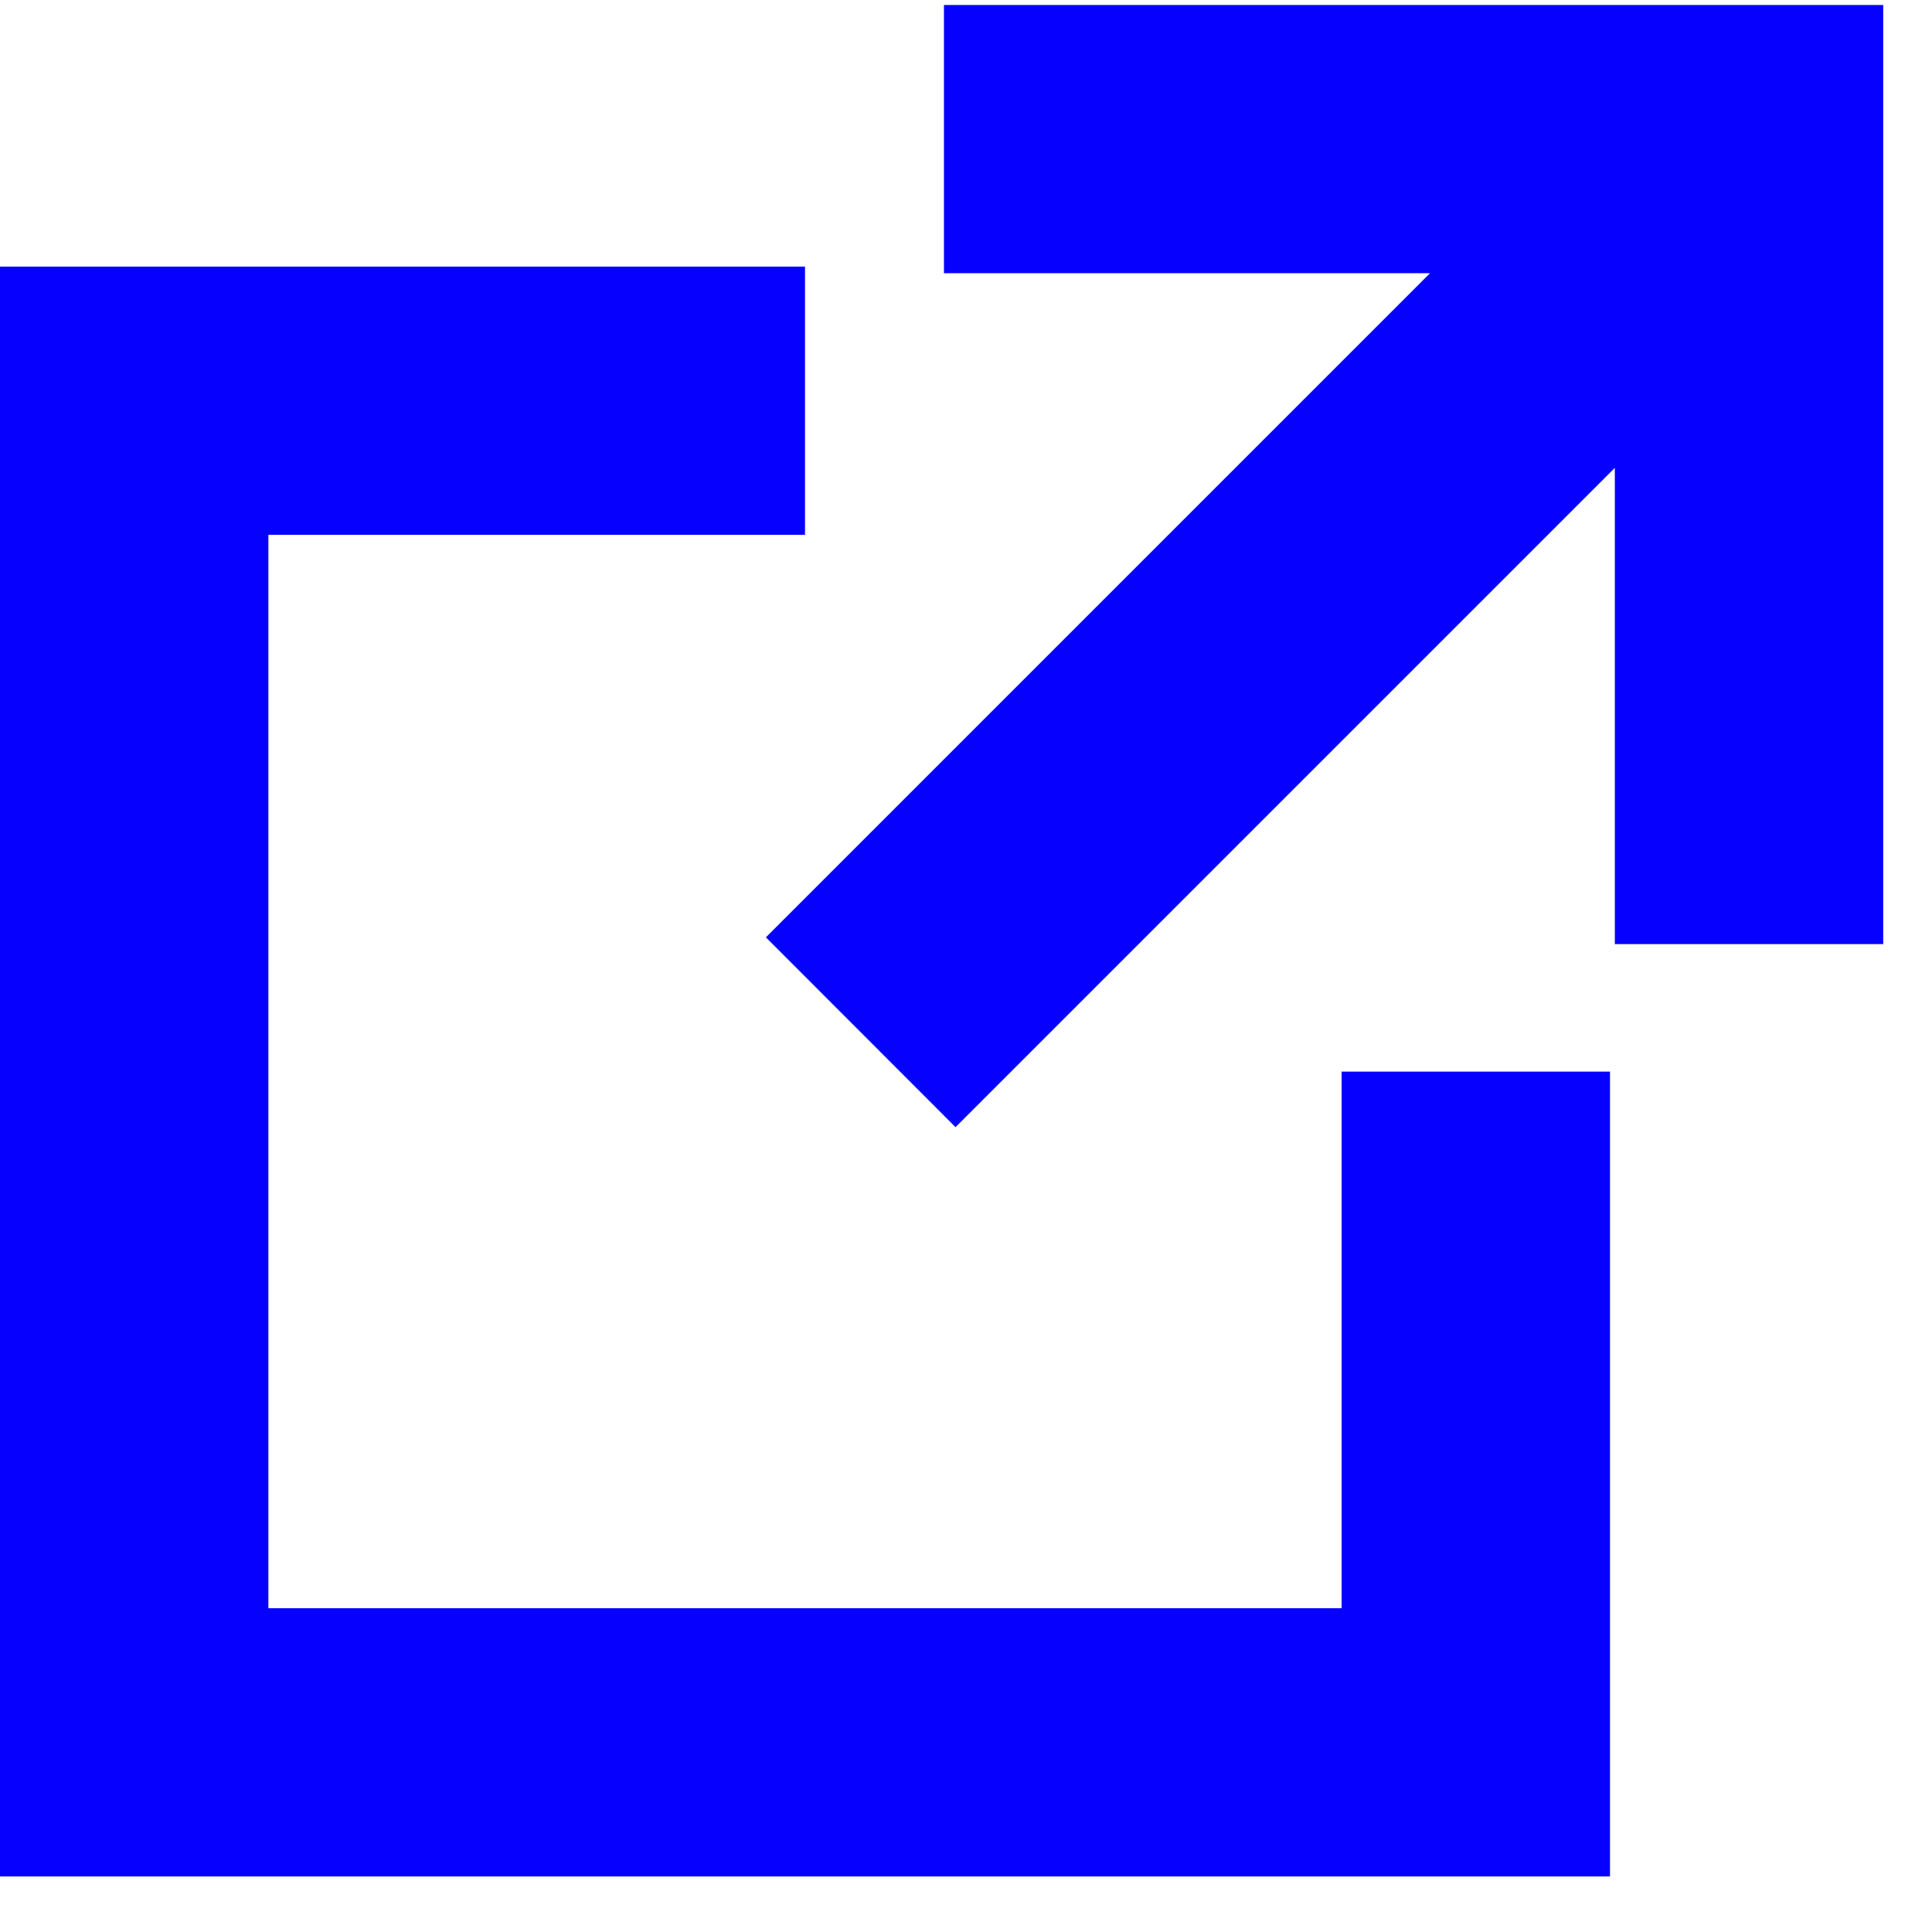
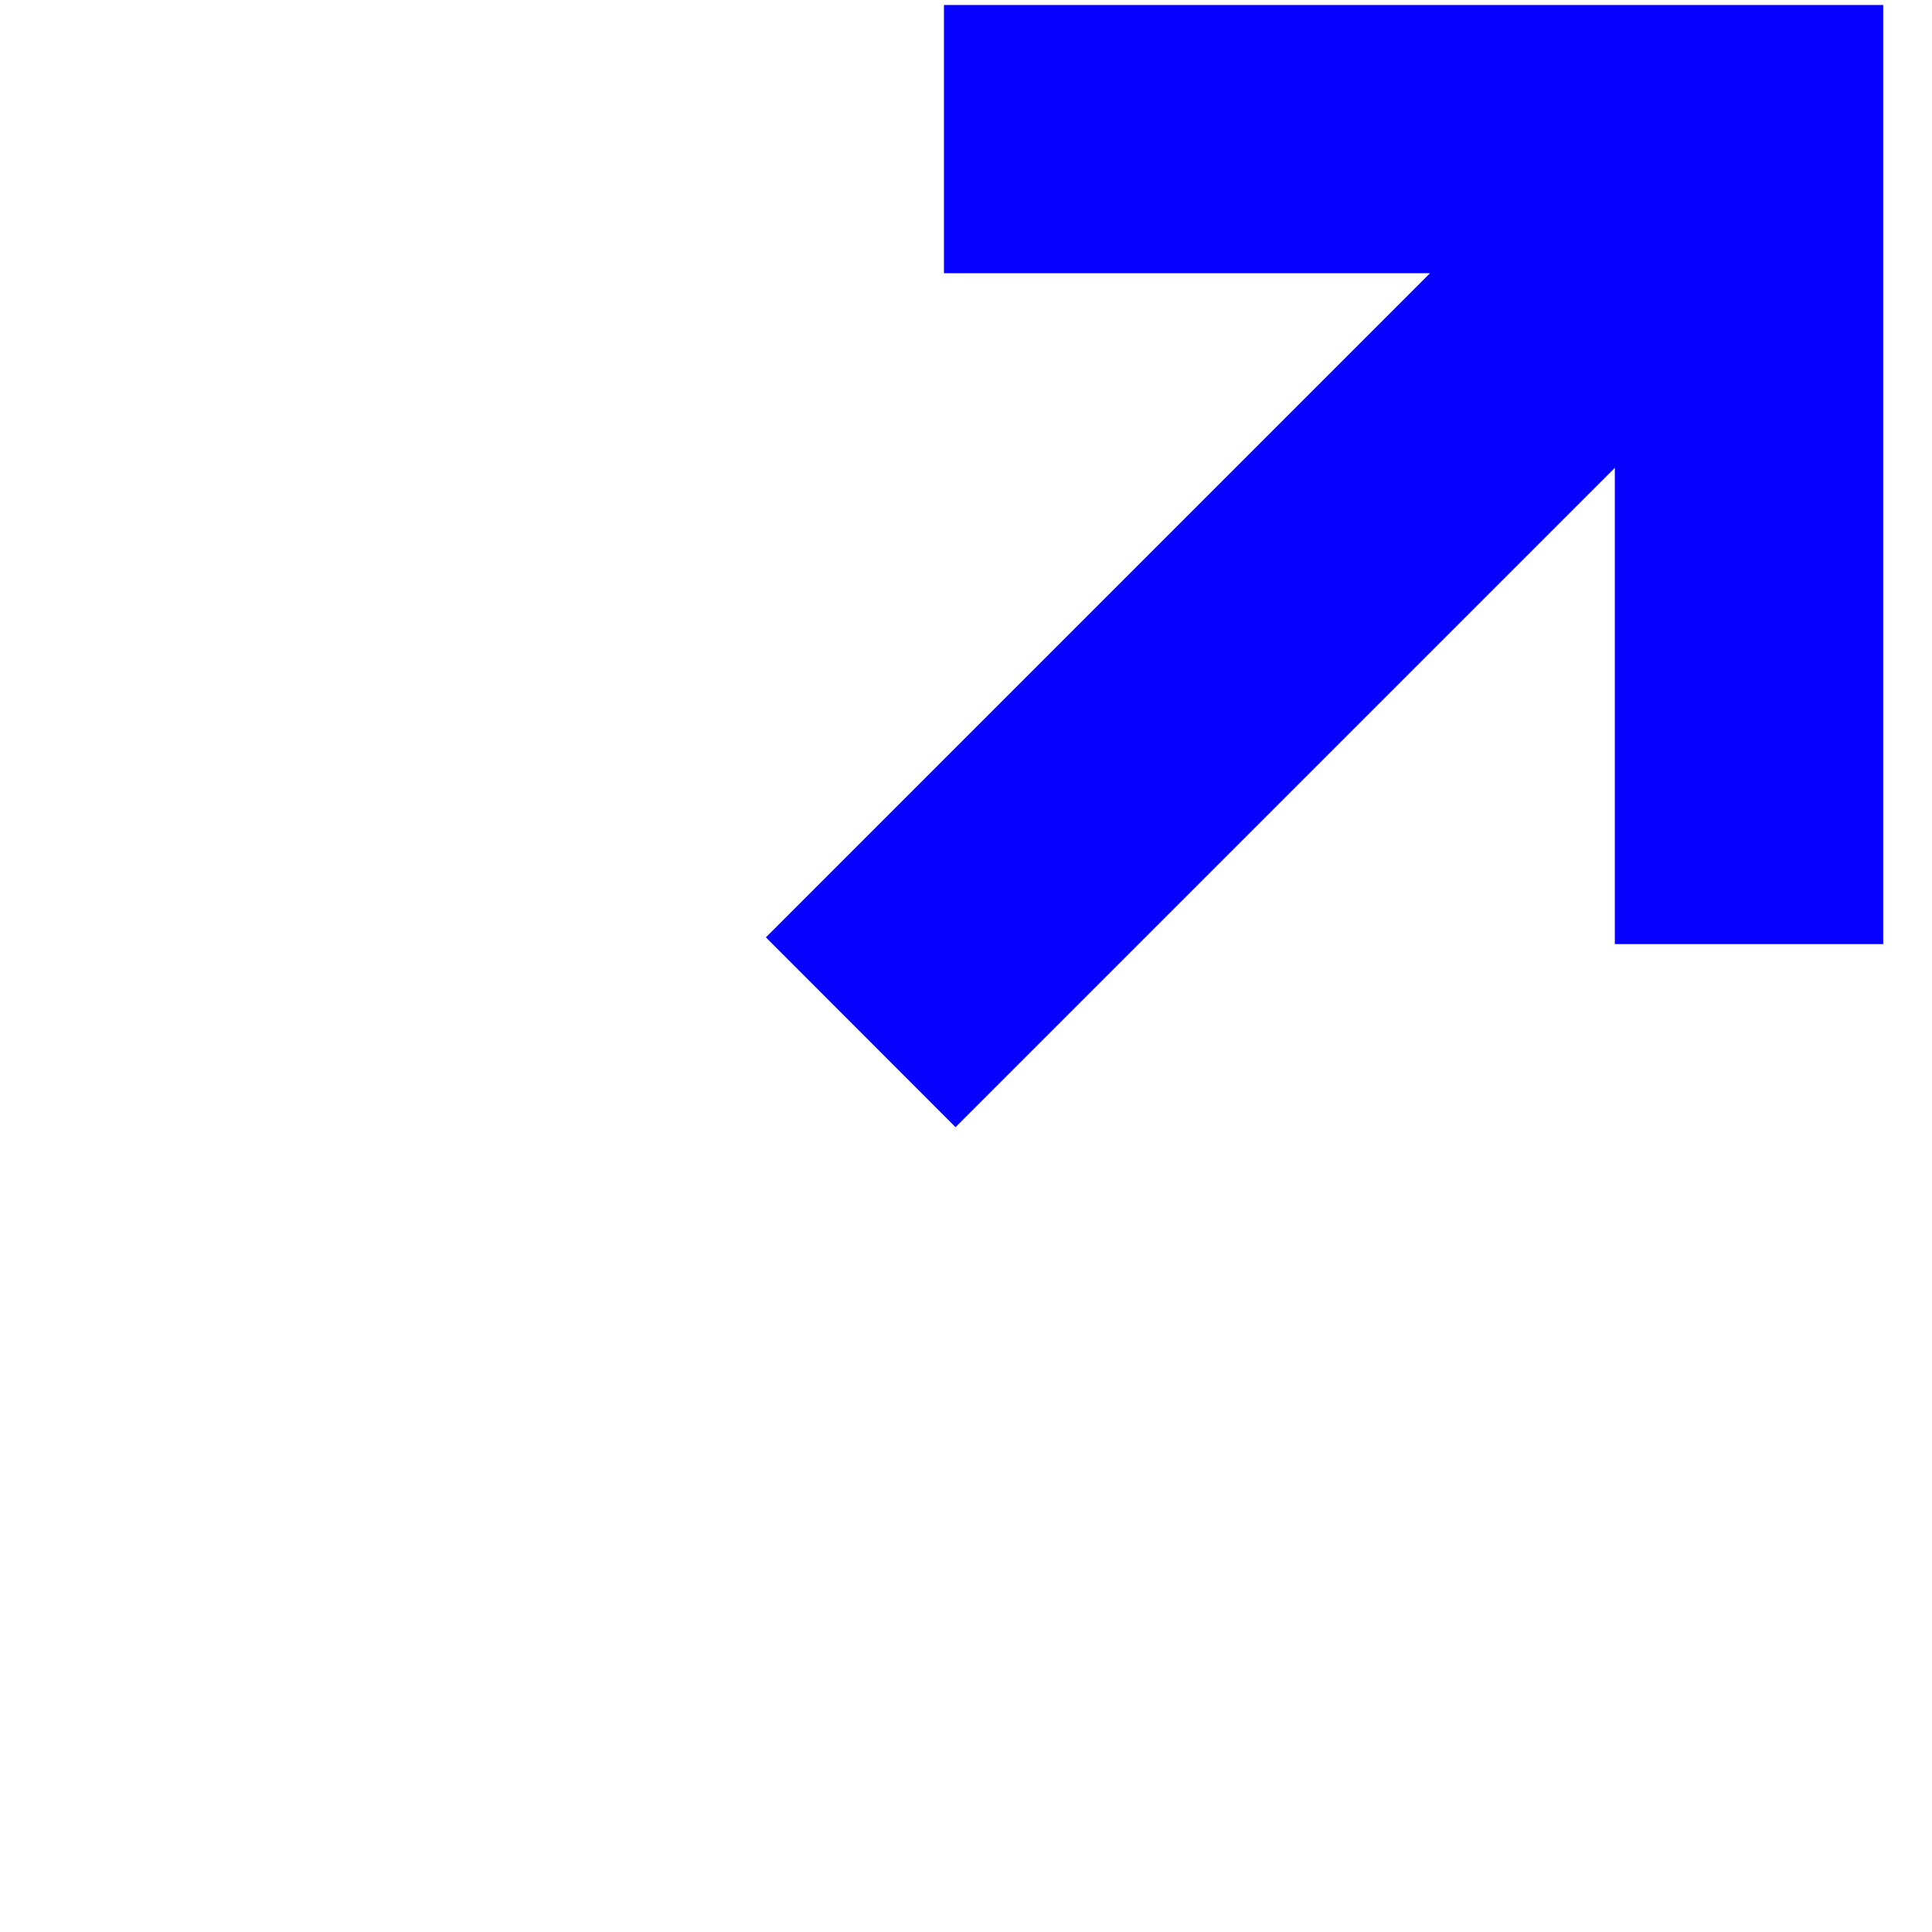
<svg xmlns="http://www.w3.org/2000/svg" width="12" height="12" viewBox="0 0 12 12" fill="none">
-   <path d="M8.882 1.697H5.863V0.031H11.697V5.864H10.03V2.906L5.935 7.001L4.757 5.822L8.882 1.697Z" fill="#0600FE" />
-   <path d="M5 1.656H0V11.655H10V6.656H8.333V9.989H1.667V3.322H5V1.656Z" fill="#0600FE" />
+   <path d="M8.882 1.697H5.863V0.031H11.697V5.864H10.03V2.906L5.935 7.001L4.757 5.822L8.882 1.697" fill="#0600FE" />
</svg>